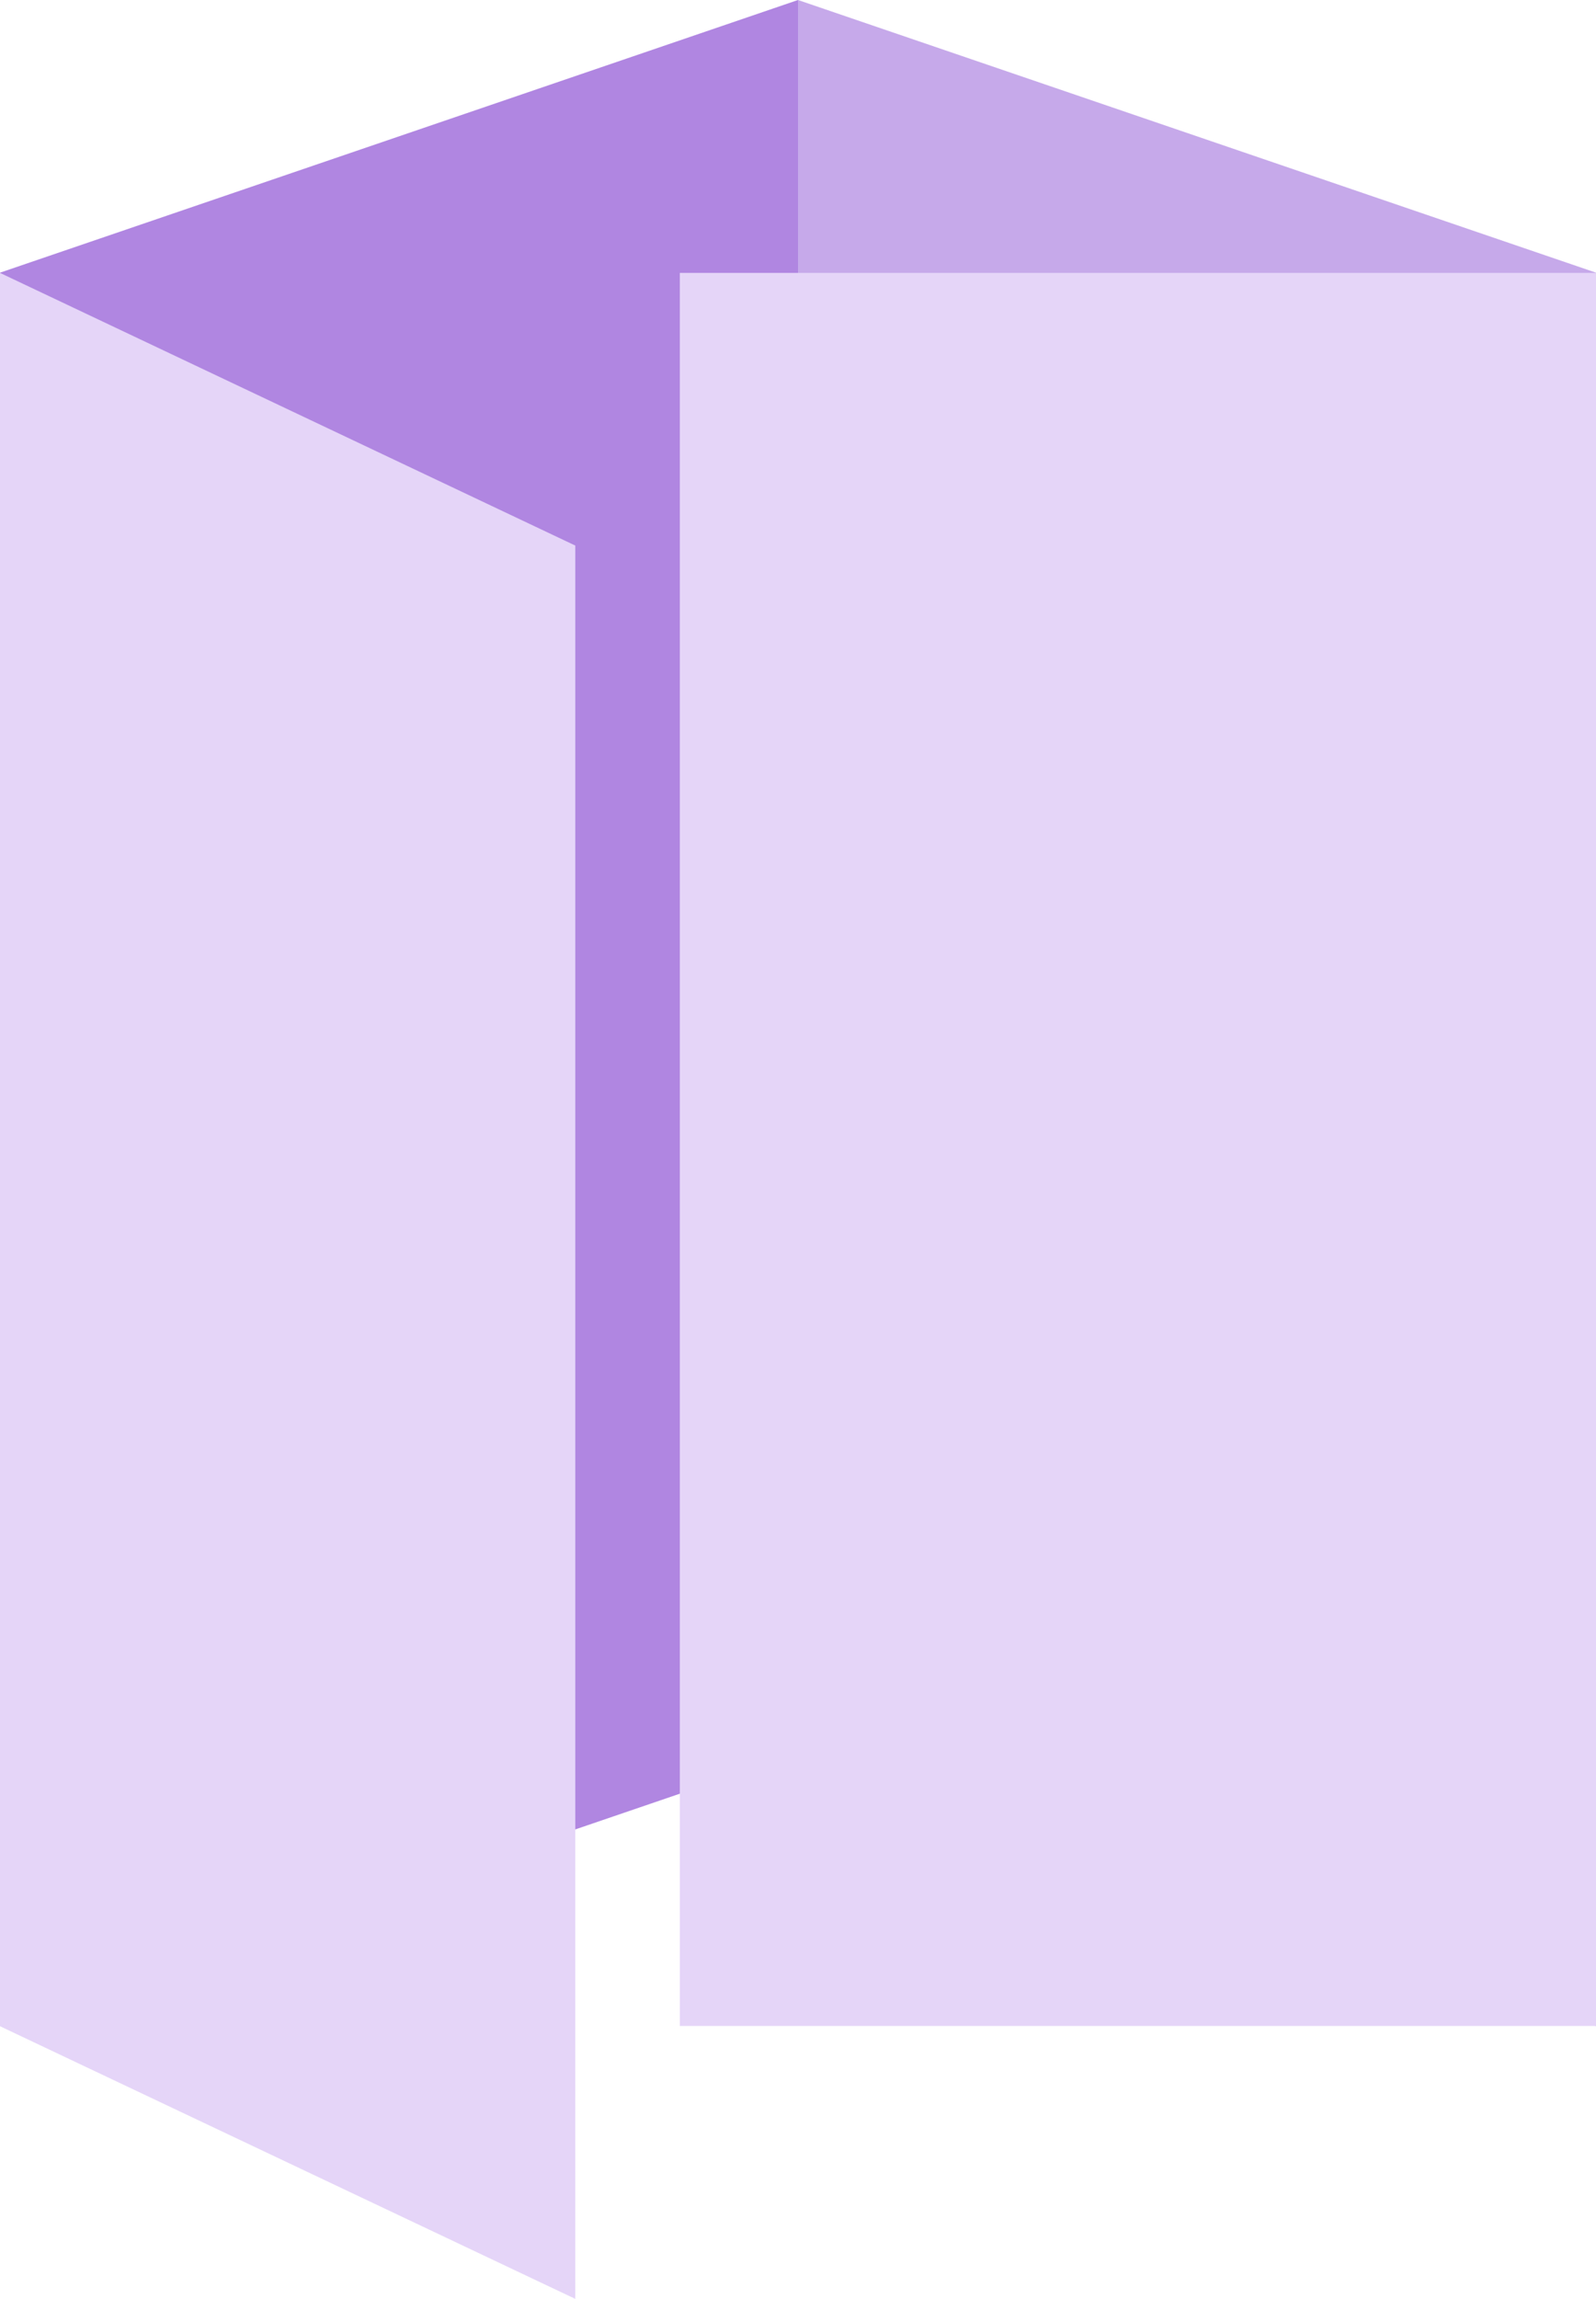
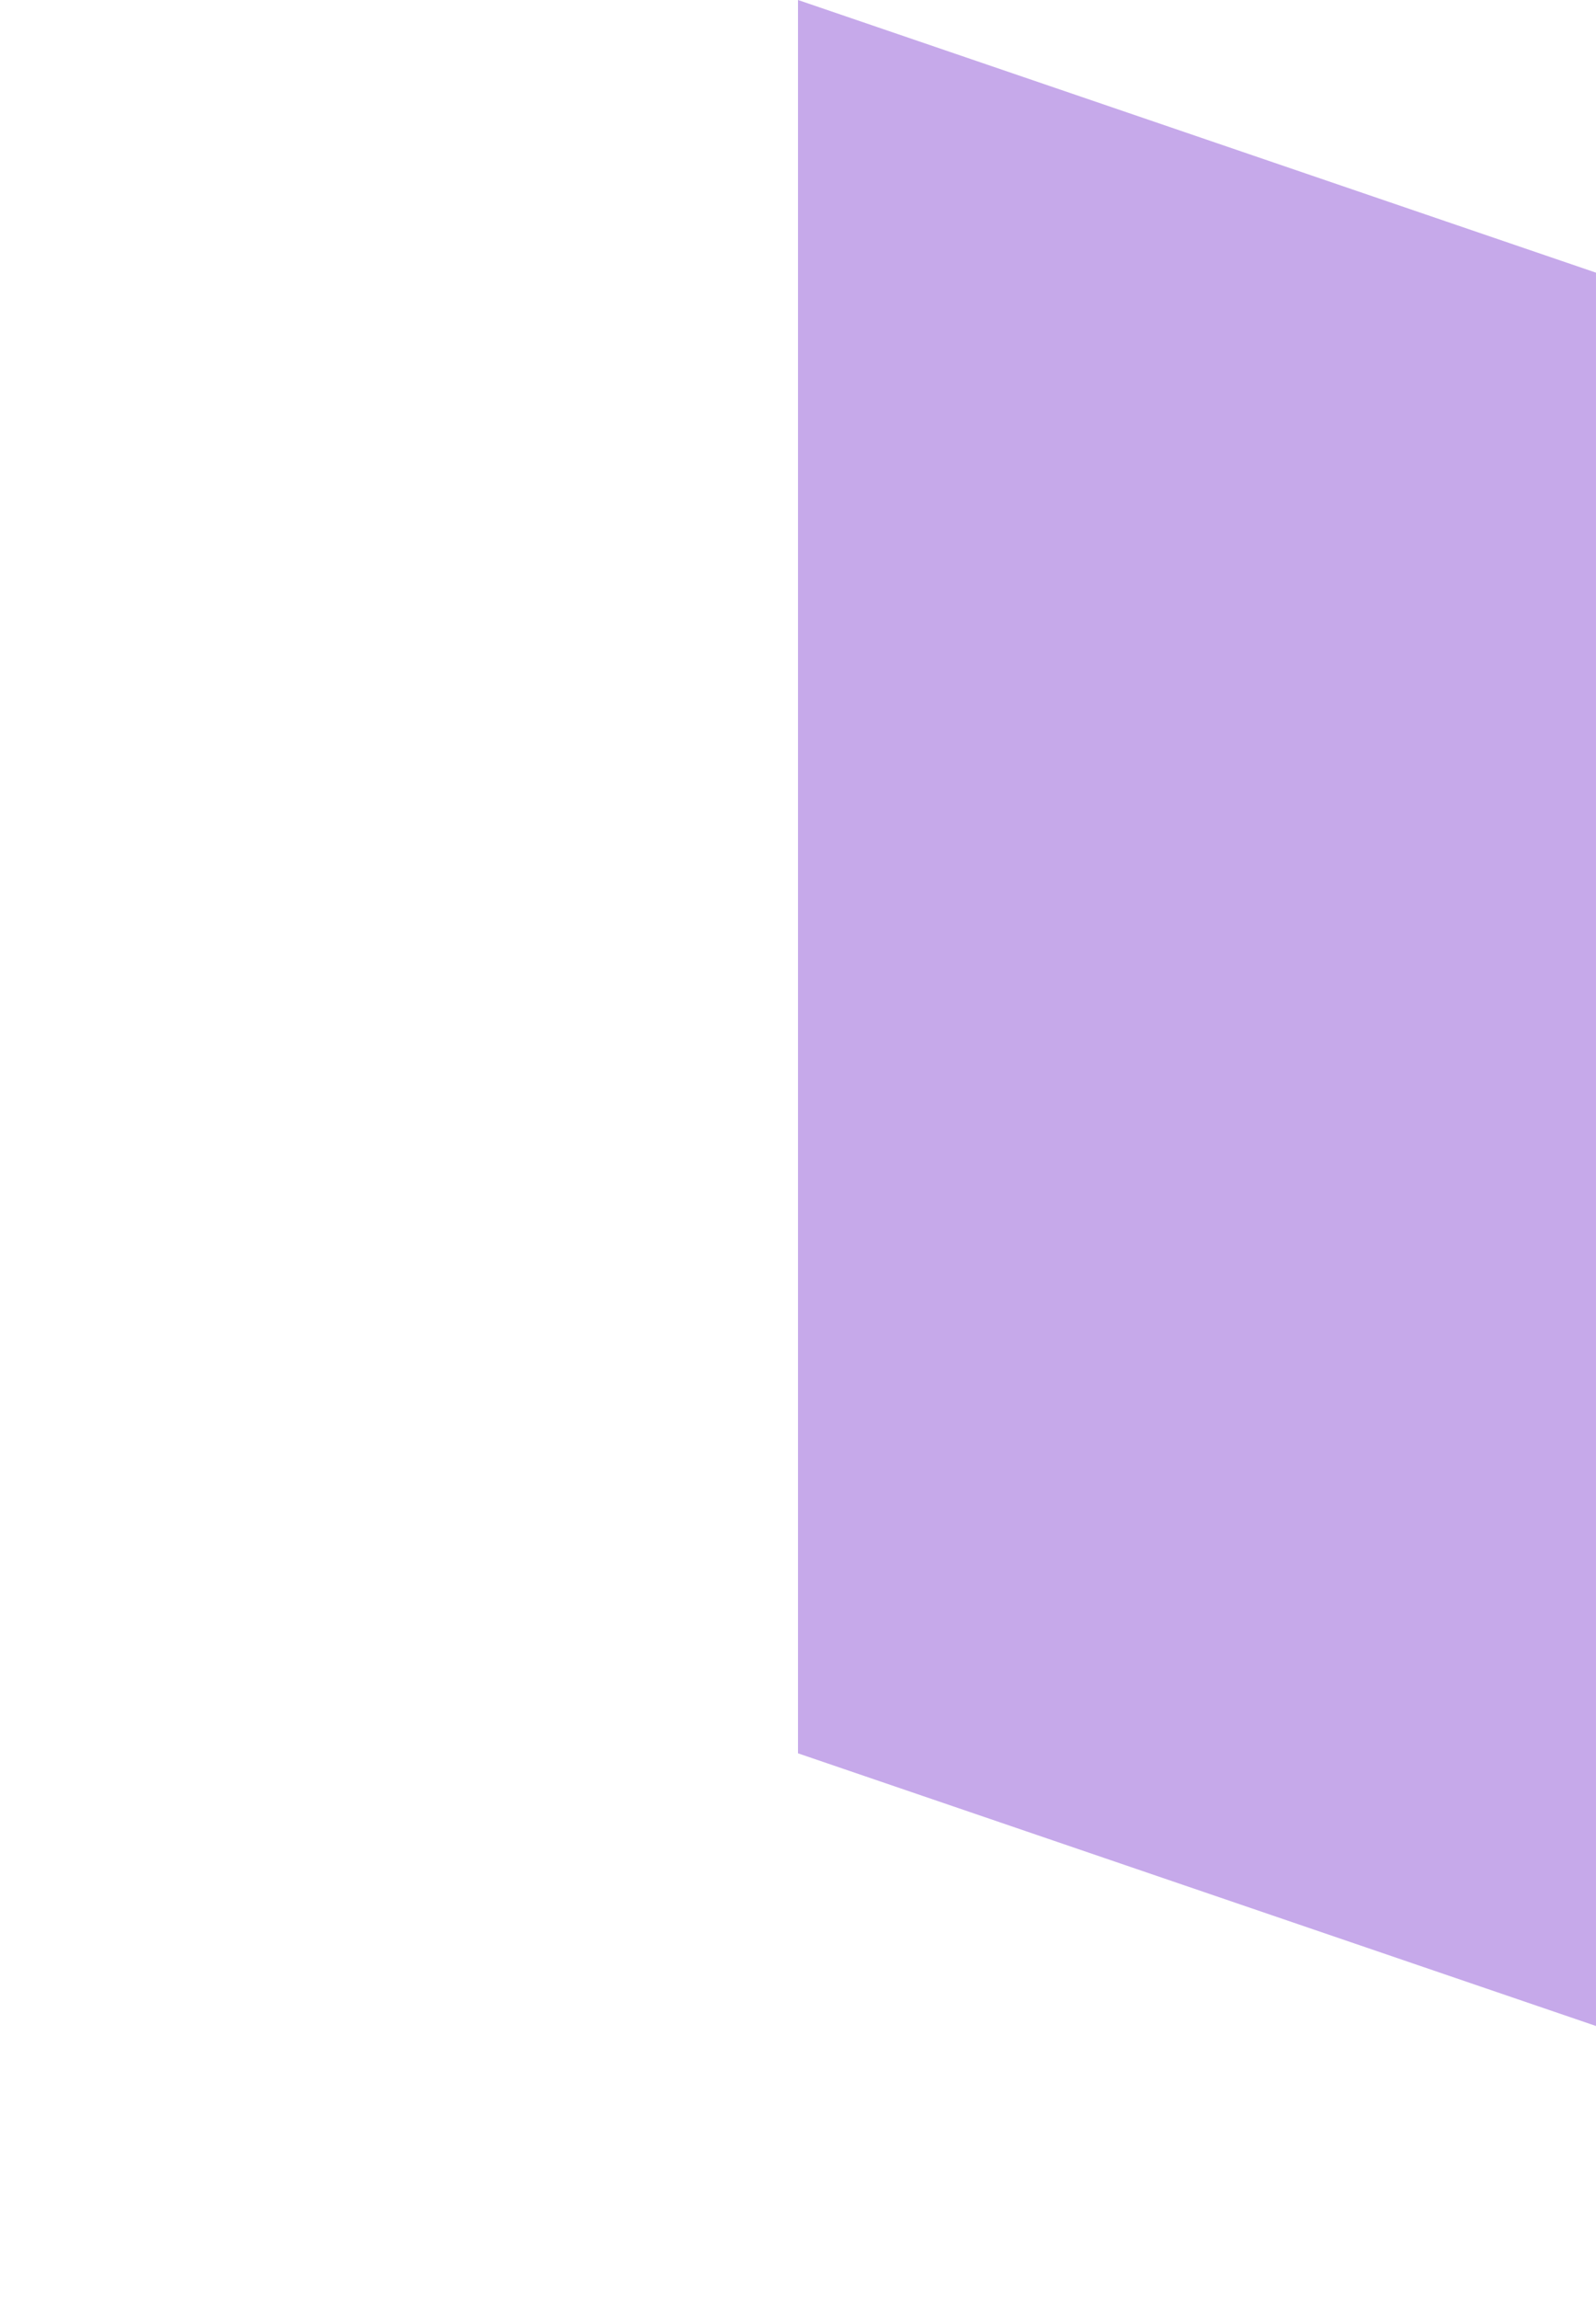
<svg xmlns="http://www.w3.org/2000/svg" id="Group_52189" data-name="Group 52189" width="131.035" height="188.629" viewBox="0 0 131.035 188.629">
  <path id="Path_16909" data-name="Path 16909" d="M1449.776,407.345l65.517,22.373V285.854l-65.517-22.373Z" transform="translate(-1384.259 -263.481)" fill="#c6a9ea" />
-   <path id="Path_16910" data-name="Path 16910" d="M1475.323,407.345l-65.517,22.373V285.854l65.517-22.373Z" transform="translate(-1409.805 -263.481)" fill="#b086e1" />
-   <rect id="Rectangle_19255" data-name="Rectangle 19255" width="75.22" height="143.845" transform="translate(55.815 22.392)" fill="#e5d5f8" />
-   <path id="Path_16911" data-name="Path 16911" d="M1409.805,421.006l47.233,22.373V299.515l-47.233-22.373Z" transform="translate(-1409.805 -254.75)" fill="#e5d5f8" />
</svg>